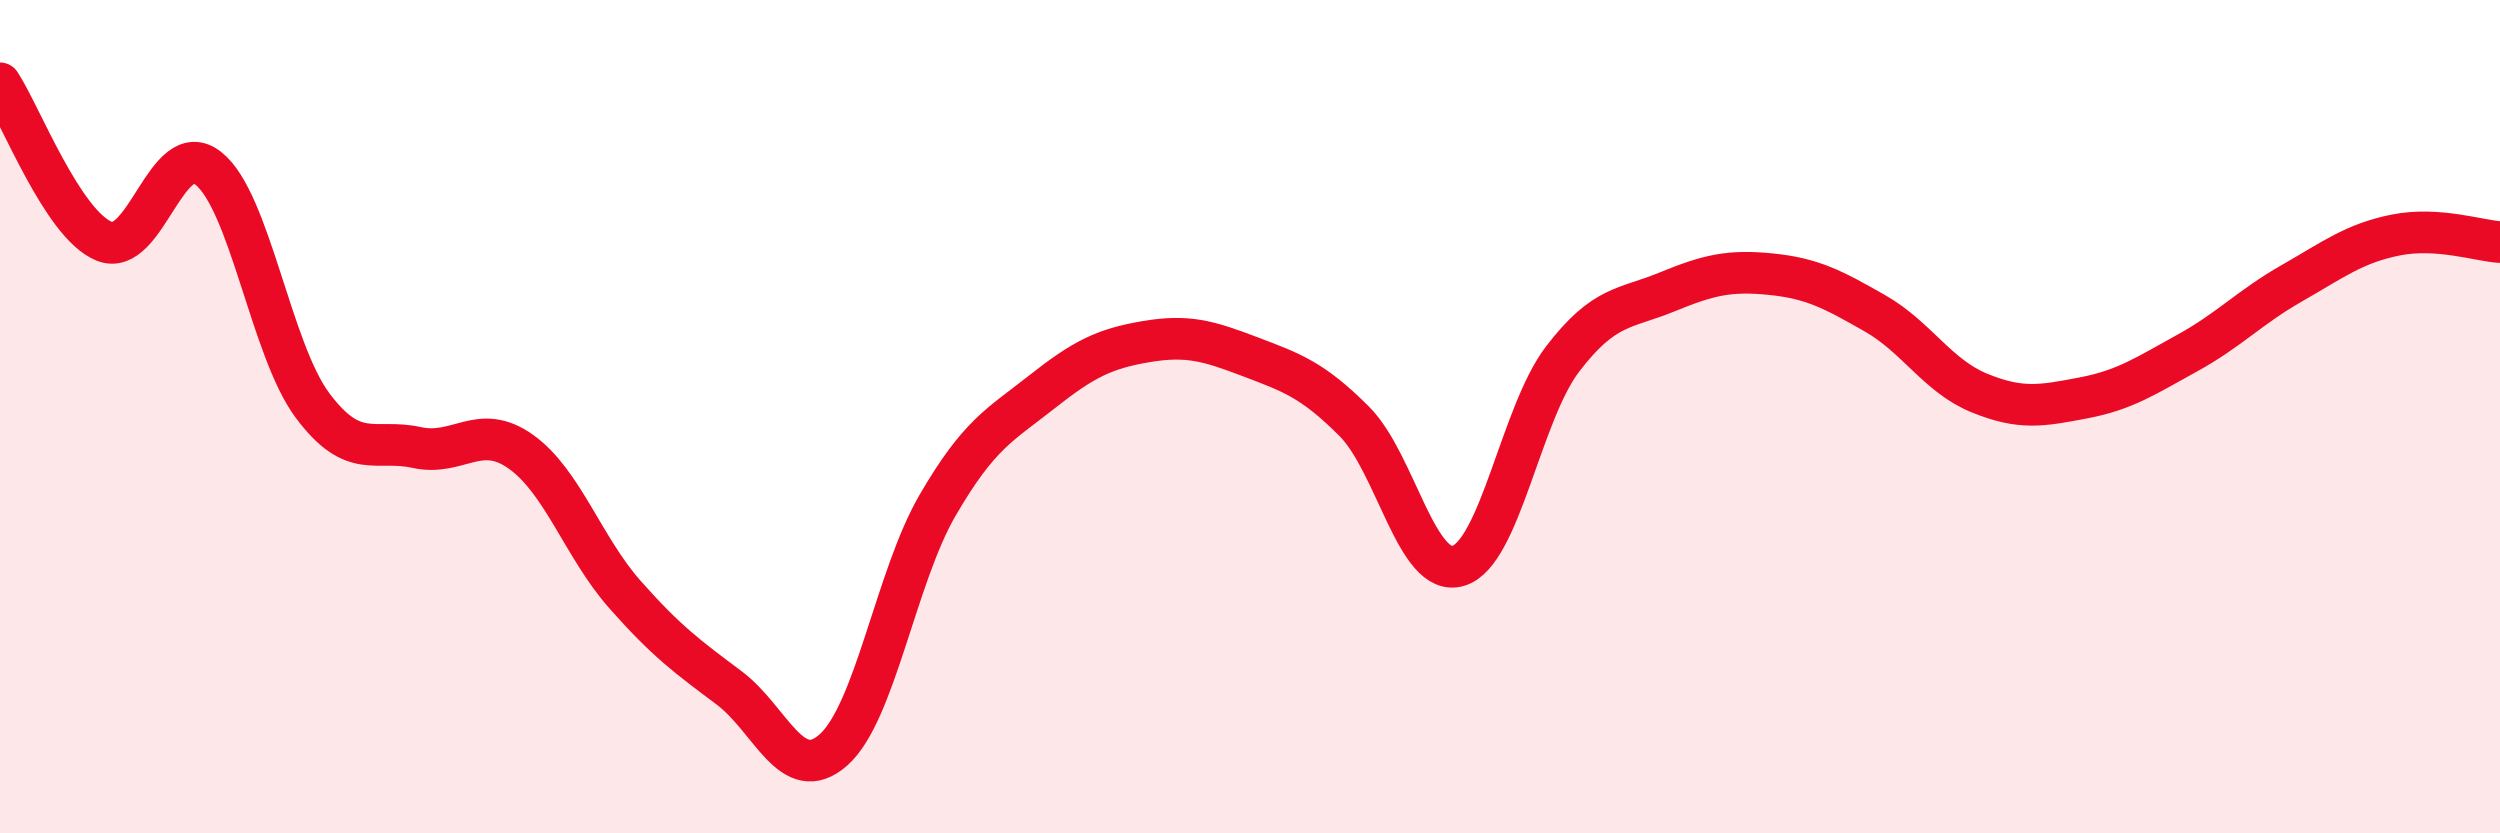
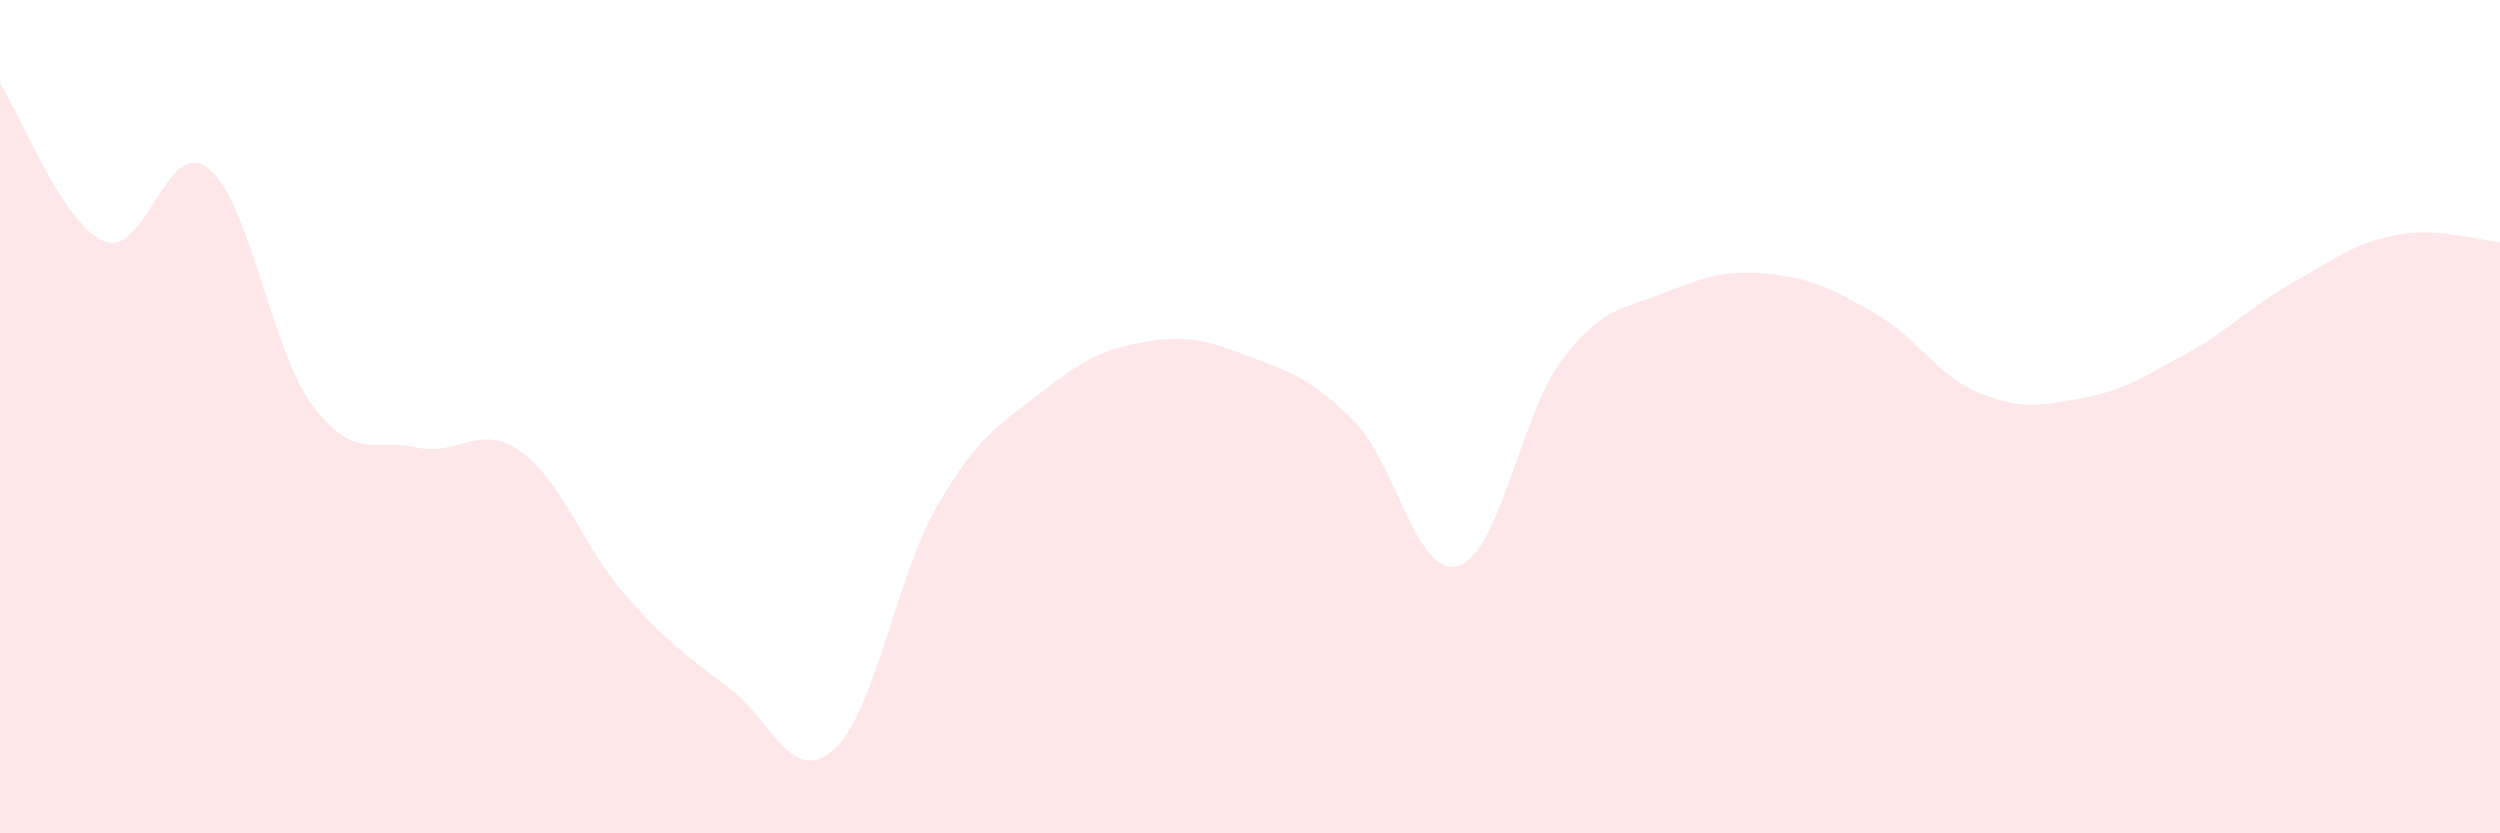
<svg xmlns="http://www.w3.org/2000/svg" width="60" height="20" viewBox="0 0 60 20">
  <path d="M 0,2 C 0.5,2.76 1.5,5.38 2.5,5.79 C 3.5,6.2 4,3.25 5,4.04 C 6,4.83 6.5,8.39 7.5,9.73 C 8.5,11.07 9,10.52 10,10.74 C 11,10.96 11.5,10.13 12.5,10.84 C 13.5,11.55 14,13.14 15,14.27 C 16,15.4 16.5,15.76 17.5,16.51 C 18.5,17.26 19,18.88 20,18 C 21,17.12 21.5,13.85 22.5,12.13 C 23.5,10.41 24,10.2 25,9.41 C 26,8.62 26.5,8.37 27.5,8.2 C 28.5,8.03 29,8.18 30,8.56 C 31,8.94 31.5,9.11 32.5,10.11 C 33.5,11.11 34,13.88 35,13.58 C 36,13.28 36.5,9.93 37.5,8.62 C 38.5,7.31 39,7.42 40,7.01 C 41,6.6 41.5,6.48 42.5,6.58 C 43.5,6.68 44,6.95 45,7.52 C 46,8.09 46.5,9.02 47.5,9.43 C 48.5,9.84 49,9.74 50,9.55 C 51,9.36 51.5,9.02 52.5,8.47 C 53.5,7.92 54,7.37 55,6.8 C 56,6.23 56.5,5.84 57.5,5.64 C 58.5,5.44 59.5,5.78 60,5.81L60 20L0 20Z" fill="#EB0A25" opacity="0.1" stroke-linecap="round" stroke-linejoin="round" />
-   <path d="M 0,2 C 0.5,2.76 1.5,5.38 2.5,5.79 C 3.5,6.2 4,3.25 5,4.04 C 6,4.83 6.5,8.39 7.5,9.73 C 8.5,11.07 9,10.52 10,10.74 C 11,10.96 11.5,10.13 12.5,10.84 C 13.5,11.55 14,13.14 15,14.27 C 16,15.4 16.5,15.76 17.5,16.51 C 18.5,17.26 19,18.88 20,18 C 21,17.12 21.5,13.85 22.5,12.13 C 23.5,10.41 24,10.2 25,9.41 C 26,8.62 26.5,8.37 27.5,8.2 C 28.5,8.03 29,8.18 30,8.56 C 31,8.94 31.5,9.11 32.5,10.11 C 33.5,11.11 34,13.88 35,13.58 C 36,13.28 36.5,9.93 37.5,8.62 C 38.5,7.31 39,7.42 40,7.01 C 41,6.6 41.5,6.48 42.5,6.58 C 43.5,6.68 44,6.95 45,7.52 C 46,8.09 46.5,9.02 47.5,9.43 C 48.5,9.84 49,9.74 50,9.55 C 51,9.36 51.5,9.02 52.5,8.47 C 53.5,7.92 54,7.37 55,6.8 C 56,6.23 56.5,5.84 57.5,5.64 C 58.5,5.44 59.5,5.78 60,5.81" stroke="#EB0A25" stroke-width="1" fill="none" stroke-linecap="round" stroke-linejoin="round" />
</svg>